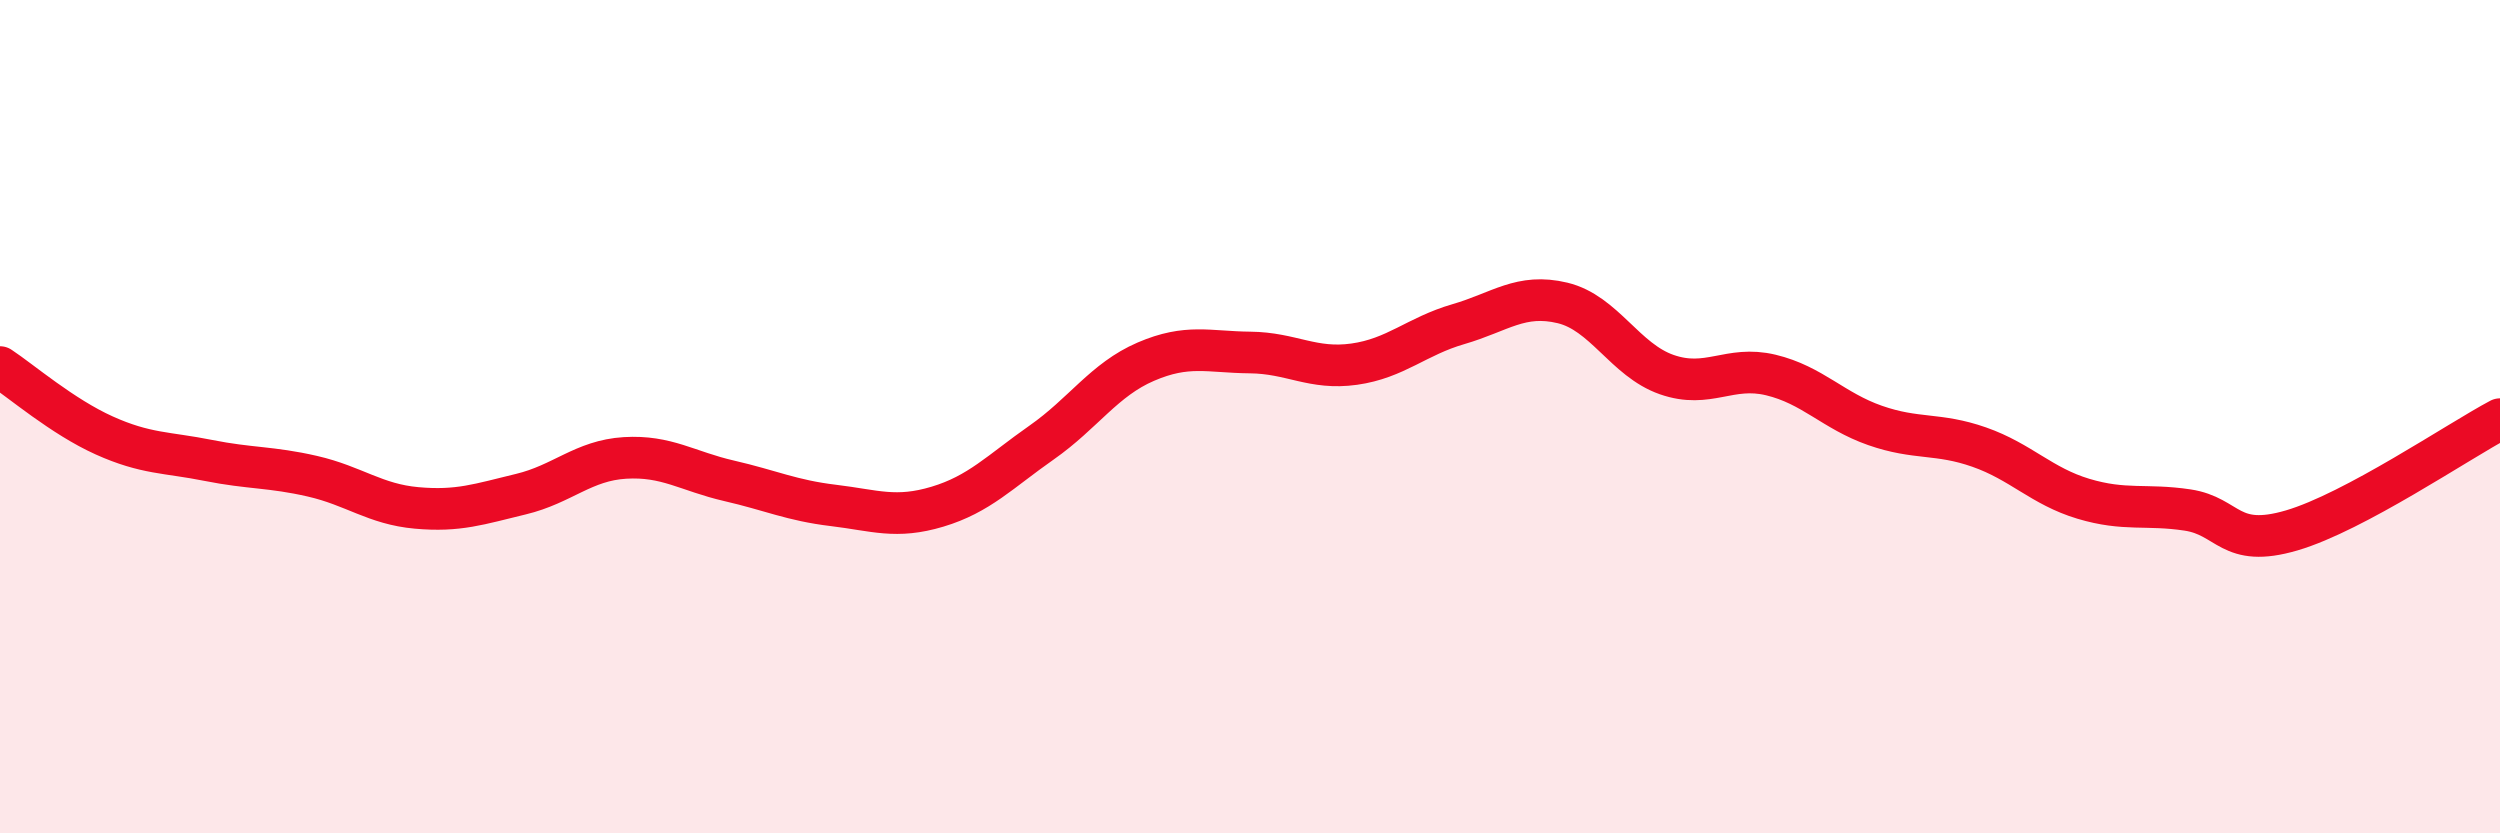
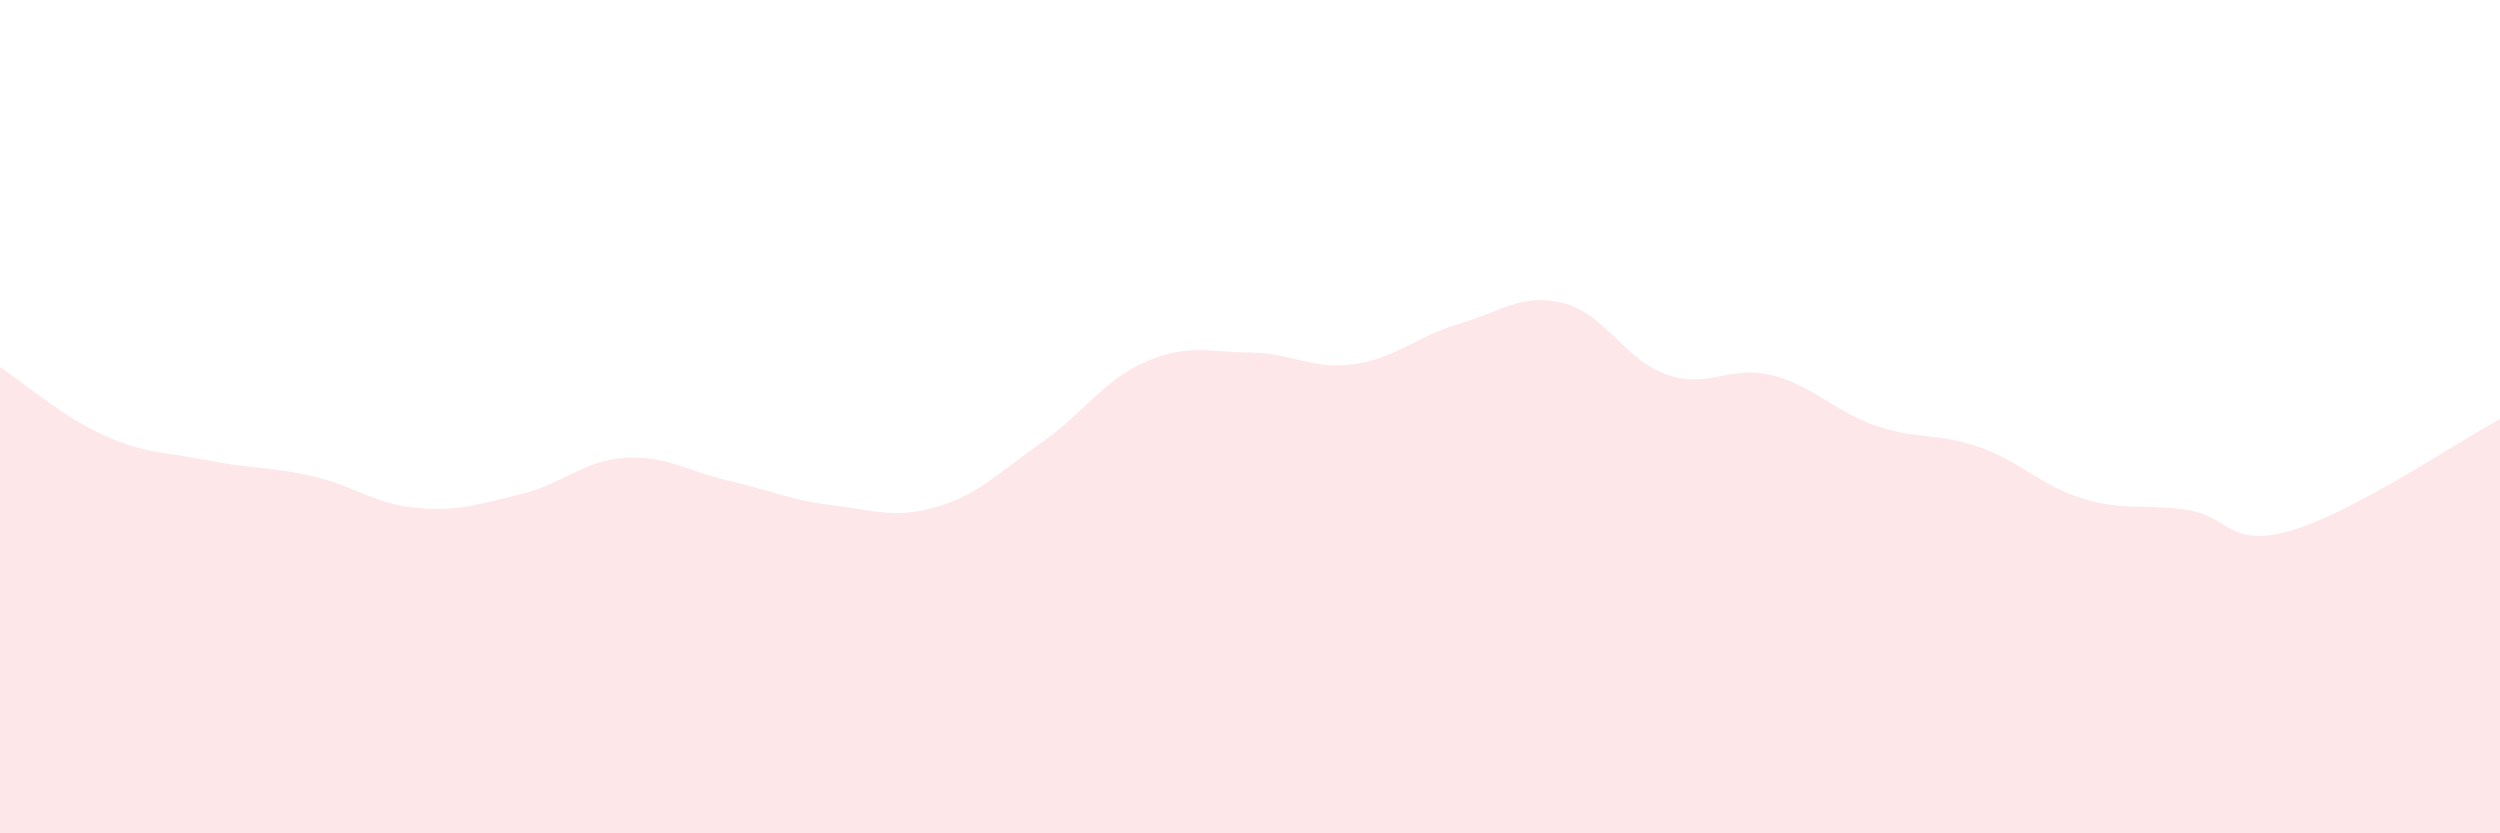
<svg xmlns="http://www.w3.org/2000/svg" width="60" height="20" viewBox="0 0 60 20">
  <path d="M 0,8.81 C 0.5,9.14 1.5,10 2.5,10.45 C 3.5,10.9 4,10.85 5,11.05 C 6,11.25 6.5,11.2 7.5,11.43 C 8.5,11.66 9,12.1 10,12.19 C 11,12.28 11.5,12.1 12.5,11.86 C 13.5,11.62 14,11.05 15,10.99 C 16,10.93 16.5,11.31 17.5,11.54 C 18.5,11.77 19,12.01 20,12.13 C 21,12.25 21.5,12.46 22.5,12.16 C 23.5,11.86 24,11.32 25,10.62 C 26,9.92 26.5,9.11 27.5,8.68 C 28.5,8.25 29,8.45 30,8.46 C 31,8.47 31.5,8.88 32.5,8.74 C 33.5,8.6 34,8.07 35,7.78 C 36,7.49 36.5,7.03 37.5,7.27 C 38.5,7.51 39,8.64 40,8.99 C 41,9.34 41.5,8.76 42.5,9 C 43.5,9.24 44,9.86 45,10.21 C 46,10.56 46.5,10.38 47.5,10.73 C 48.5,11.08 49,11.67 50,11.97 C 51,12.27 51.5,12.09 52.5,12.24 C 53.5,12.39 53.5,13.17 55,12.73 C 56.5,12.29 59,10.59 60,10.06L60 20L0 20Z" fill="#EB0A25" opacity="0.1" stroke-linecap="round" stroke-linejoin="round" />
-   <path d="M 0,8.81 C 0.5,9.14 1.5,10 2.5,10.45 C 3.5,10.9 4,10.85 5,11.05 C 6,11.25 6.5,11.2 7.5,11.43 C 8.5,11.66 9,12.1 10,12.19 C 11,12.28 11.5,12.1 12.5,11.86 C 13.5,11.62 14,11.05 15,10.99 C 16,10.93 16.5,11.31 17.5,11.54 C 18.5,11.77 19,12.01 20,12.13 C 21,12.25 21.5,12.46 22.5,12.16 C 23.5,11.86 24,11.32 25,10.62 C 26,9.92 26.5,9.11 27.5,8.68 C 28.5,8.25 29,8.45 30,8.46 C 31,8.47 31.5,8.88 32.5,8.74 C 33.5,8.6 34,8.07 35,7.78 C 36,7.49 36.5,7.03 37.5,7.27 C 38.5,7.51 39,8.64 40,8.99 C 41,9.34 41.5,8.76 42.5,9 C 43.5,9.24 44,9.86 45,10.21 C 46,10.56 46.5,10.38 47.5,10.73 C 48.5,11.08 49,11.67 50,11.97 C 51,12.27 51.5,12.09 52.5,12.24 C 53.5,12.39 53.5,13.17 55,12.73 C 56.5,12.29 59,10.59 60,10.06" stroke="#EB0A25" stroke-width="1" fill="none" stroke-linecap="round" stroke-linejoin="round" />
</svg>